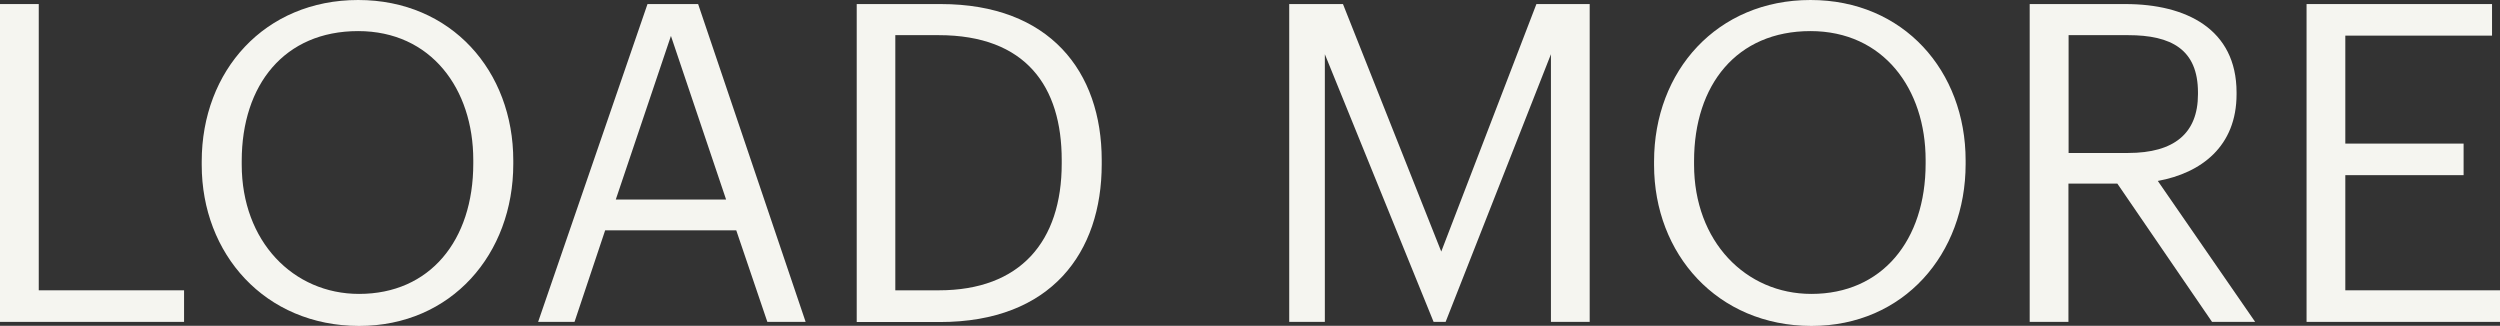
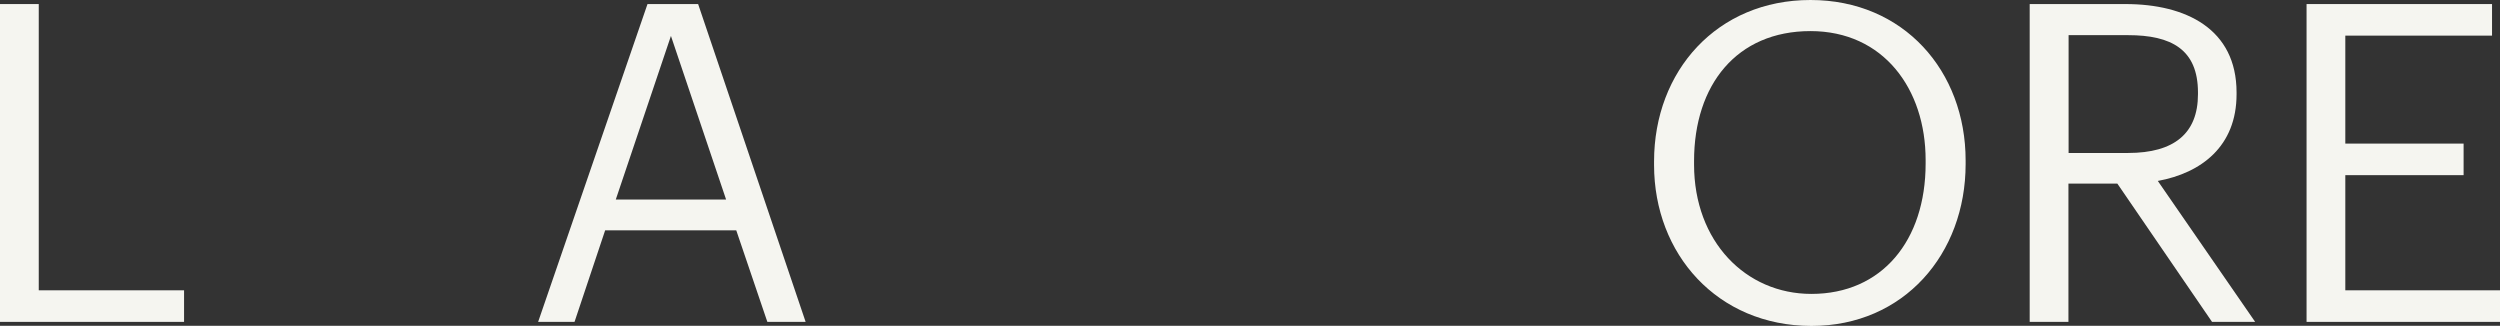
<svg xmlns="http://www.w3.org/2000/svg" version="1.1" id="Layer_1" x="0px" y="0px" width="1600px" height="208.5px" viewBox="0 0 1600 208.5" style="enable-background:new 0 0 1600 208.5;" xml:space="preserve">
  <rect x="0" y="0" width="1600" height="208.5" fill="#333333" stroke="none" />
  <style type="text/css">
	.st0{fill:#F5F5F0;}
</style>
  <g>
    <path class="st0" d="M24.8,2.6v183.2h93V206H0V2.6H24.8z" />
-     <path class="st0" d="M129.1,105.6v-2.3C129.1,45.2,169.5,0,229.2,0s99.3,45.5,99.3,102.7v2.3c0,57.5-39.5,103.6-98.7,103.6   C169.5,208.5,129.1,162.5,129.1,105.6z M302.9,104.7v-2.3c0-45.5-27-82.5-73.7-82.5c-47.2,0-74.5,34.4-74.5,83.1v2.3   c0,49.2,33,82.8,75.1,82.8C275.1,188.1,302.9,153.9,302.9,104.7z" />
    <path class="st0" d="M446.8,2.6L515.6,206h-24.5l-19.9-58.6h-83.9L367.7,206h-23.3l70-203.4H446.8z M464.7,127.7L429.4,23   l-35.3,104.7H464.7z" />
-     <path class="st0" d="M602.1,2.6c69.7,0,103,43.2,103,99.9v2.6c0,56.3-32.1,101-103.6,101h-53.2V2.6H602.1z M679.5,104.7v-2.3   c0-46.9-22.8-79.9-78.8-79.9H573v163.3h27.9C653,185.8,679.5,154.5,679.5,104.7z" />
-     <path class="st0" d="M859.5,2.6L922.4,161L983.3,2.6h34.1V206h-24.8V34.7L925.2,206h-7.7L847.9,34.7V206h-22.8V2.6H859.5z" />
    <path class="st0" d="M1058.6,105.6v-2.3c0-58,40.4-103.3,100.1-103.3c59.7,0,99.3,45.5,99.3,102.7v2.3   c0,57.5-39.5,103.6-98.7,103.6C1099,208.5,1058.6,162.5,1058.6,105.6z M1232.4,104.7v-2.3c0-45.5-27-82.5-73.7-82.5   c-47.2,0-74.5,34.4-74.5,83.1v2.3c0,49.2,33,82.8,75.1,82.8C1204.5,188.1,1232.4,153.9,1232.4,104.7z" />
    <path class="st0" d="M1360.3,2.6c38.7,0,71.1,15.9,71.1,56.6v1.1c0,33.3-22.5,50.4-50.4,55.5l62.3,90.2h-27.6l-60.6-88.5h-31.3V206   h-24.8V2.6H1360.3z M1406.7,60.3v-1.1c0-27.6-17.1-36.7-44.7-36.7h-38.1v75.4h38.1C1391.4,97.9,1406.7,85.4,1406.7,60.3z" />
    <path class="st0" d="M1594.9,2.6v20.2H1501v69.1h75.7v20.2H1501v73.7h99V206h-123.8V2.6H1594.9z" />
  </g>
</svg>